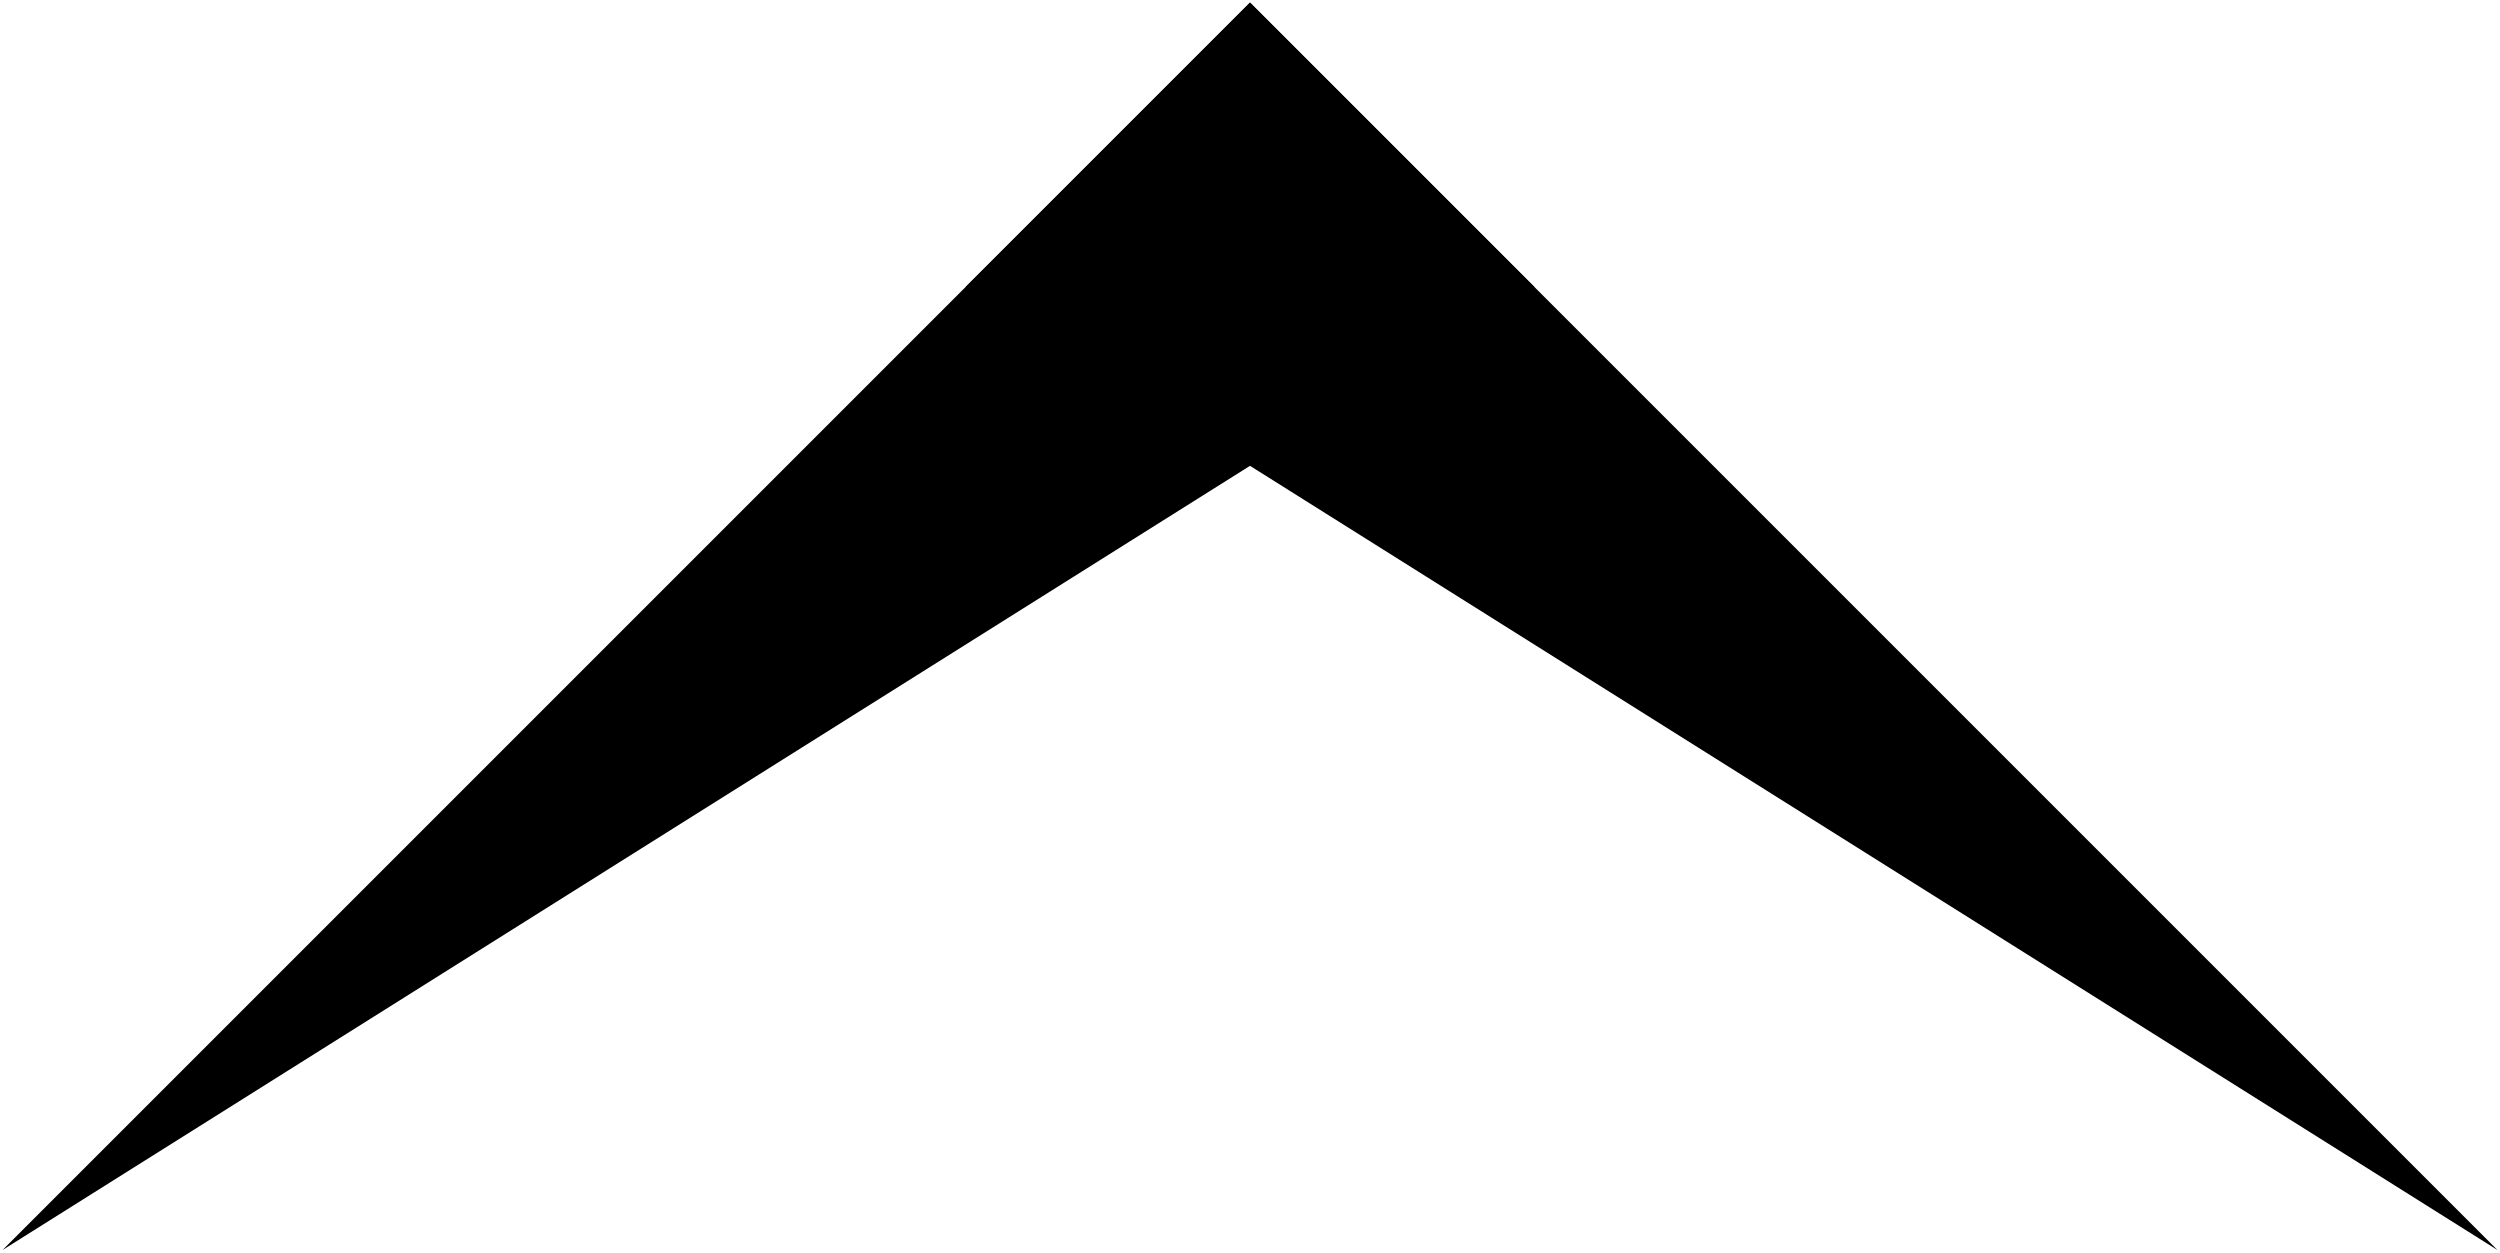
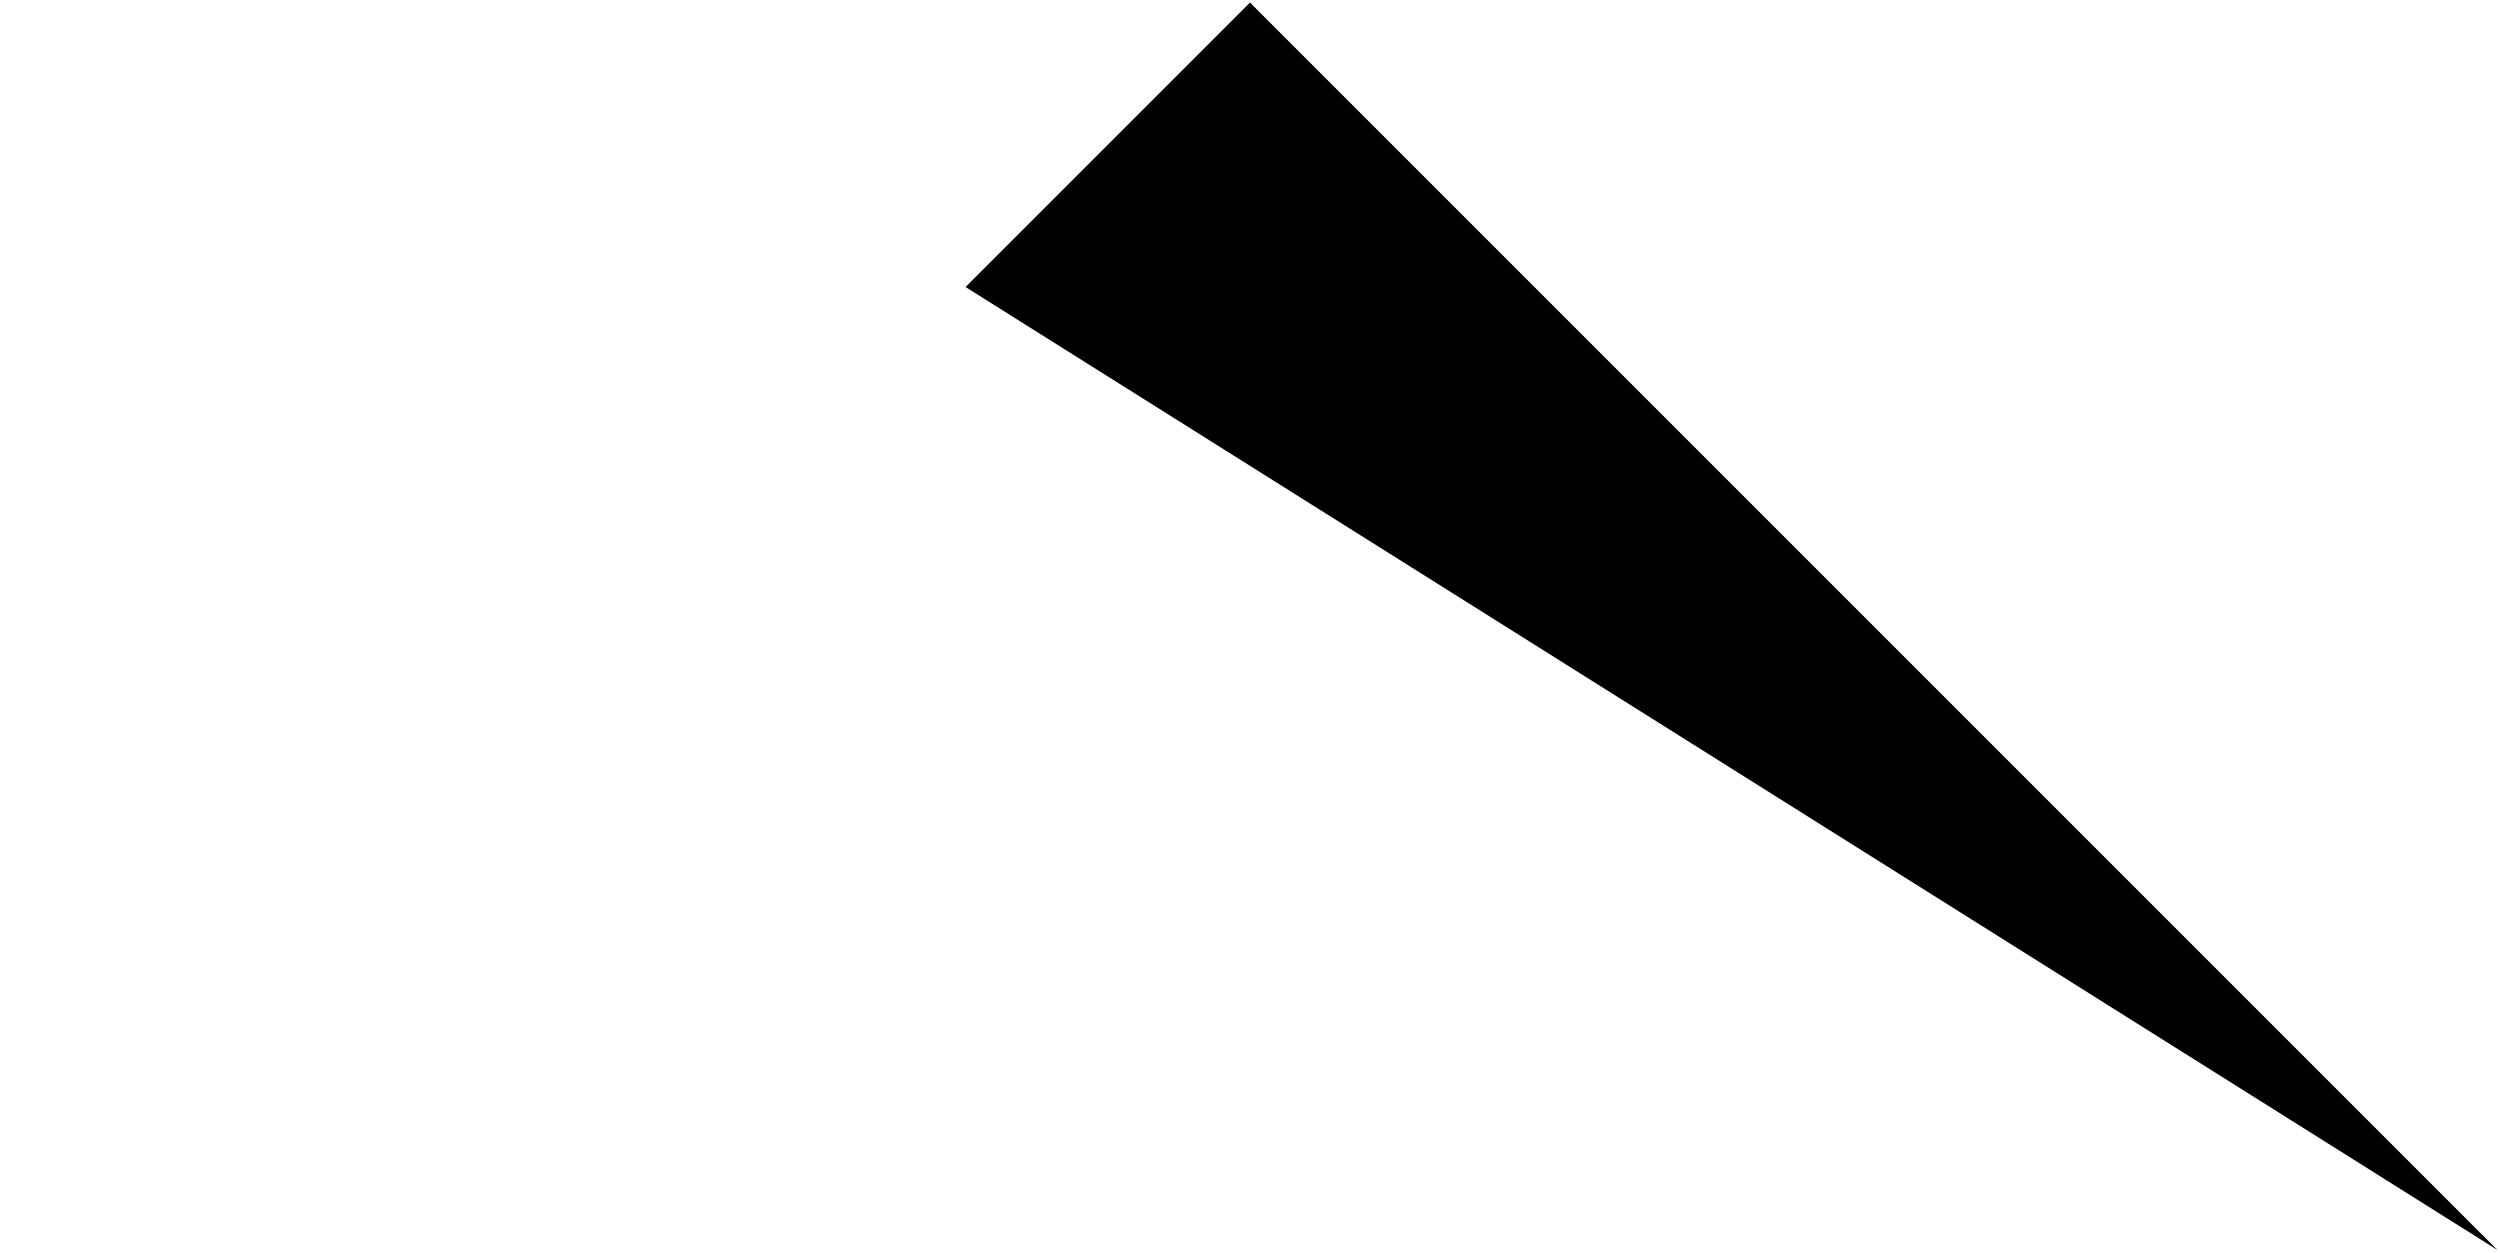
<svg xmlns="http://www.w3.org/2000/svg" version="1.1" id="Layer_1" x="0px" y="0px" width="242.317px" height="121.408px" viewBox="0 0 242.317 121.408" enable-background="new 0 0 242.317 121.408" xml:space="preserve">
  <g id="XMLID_2_">
    <g>
      <polygon points="242.067,121.158 93.588,27.82 121.159,0.25   " />
    </g>
    <g>
	</g>
  </g>
  <g id="XMLID_1_">
    <g>
-       <polygon points="0.25,121.158 148.729,27.82 121.158,0.25   " />
-     </g>
+       </g>
    <g>
	</g>
  </g>
</svg>